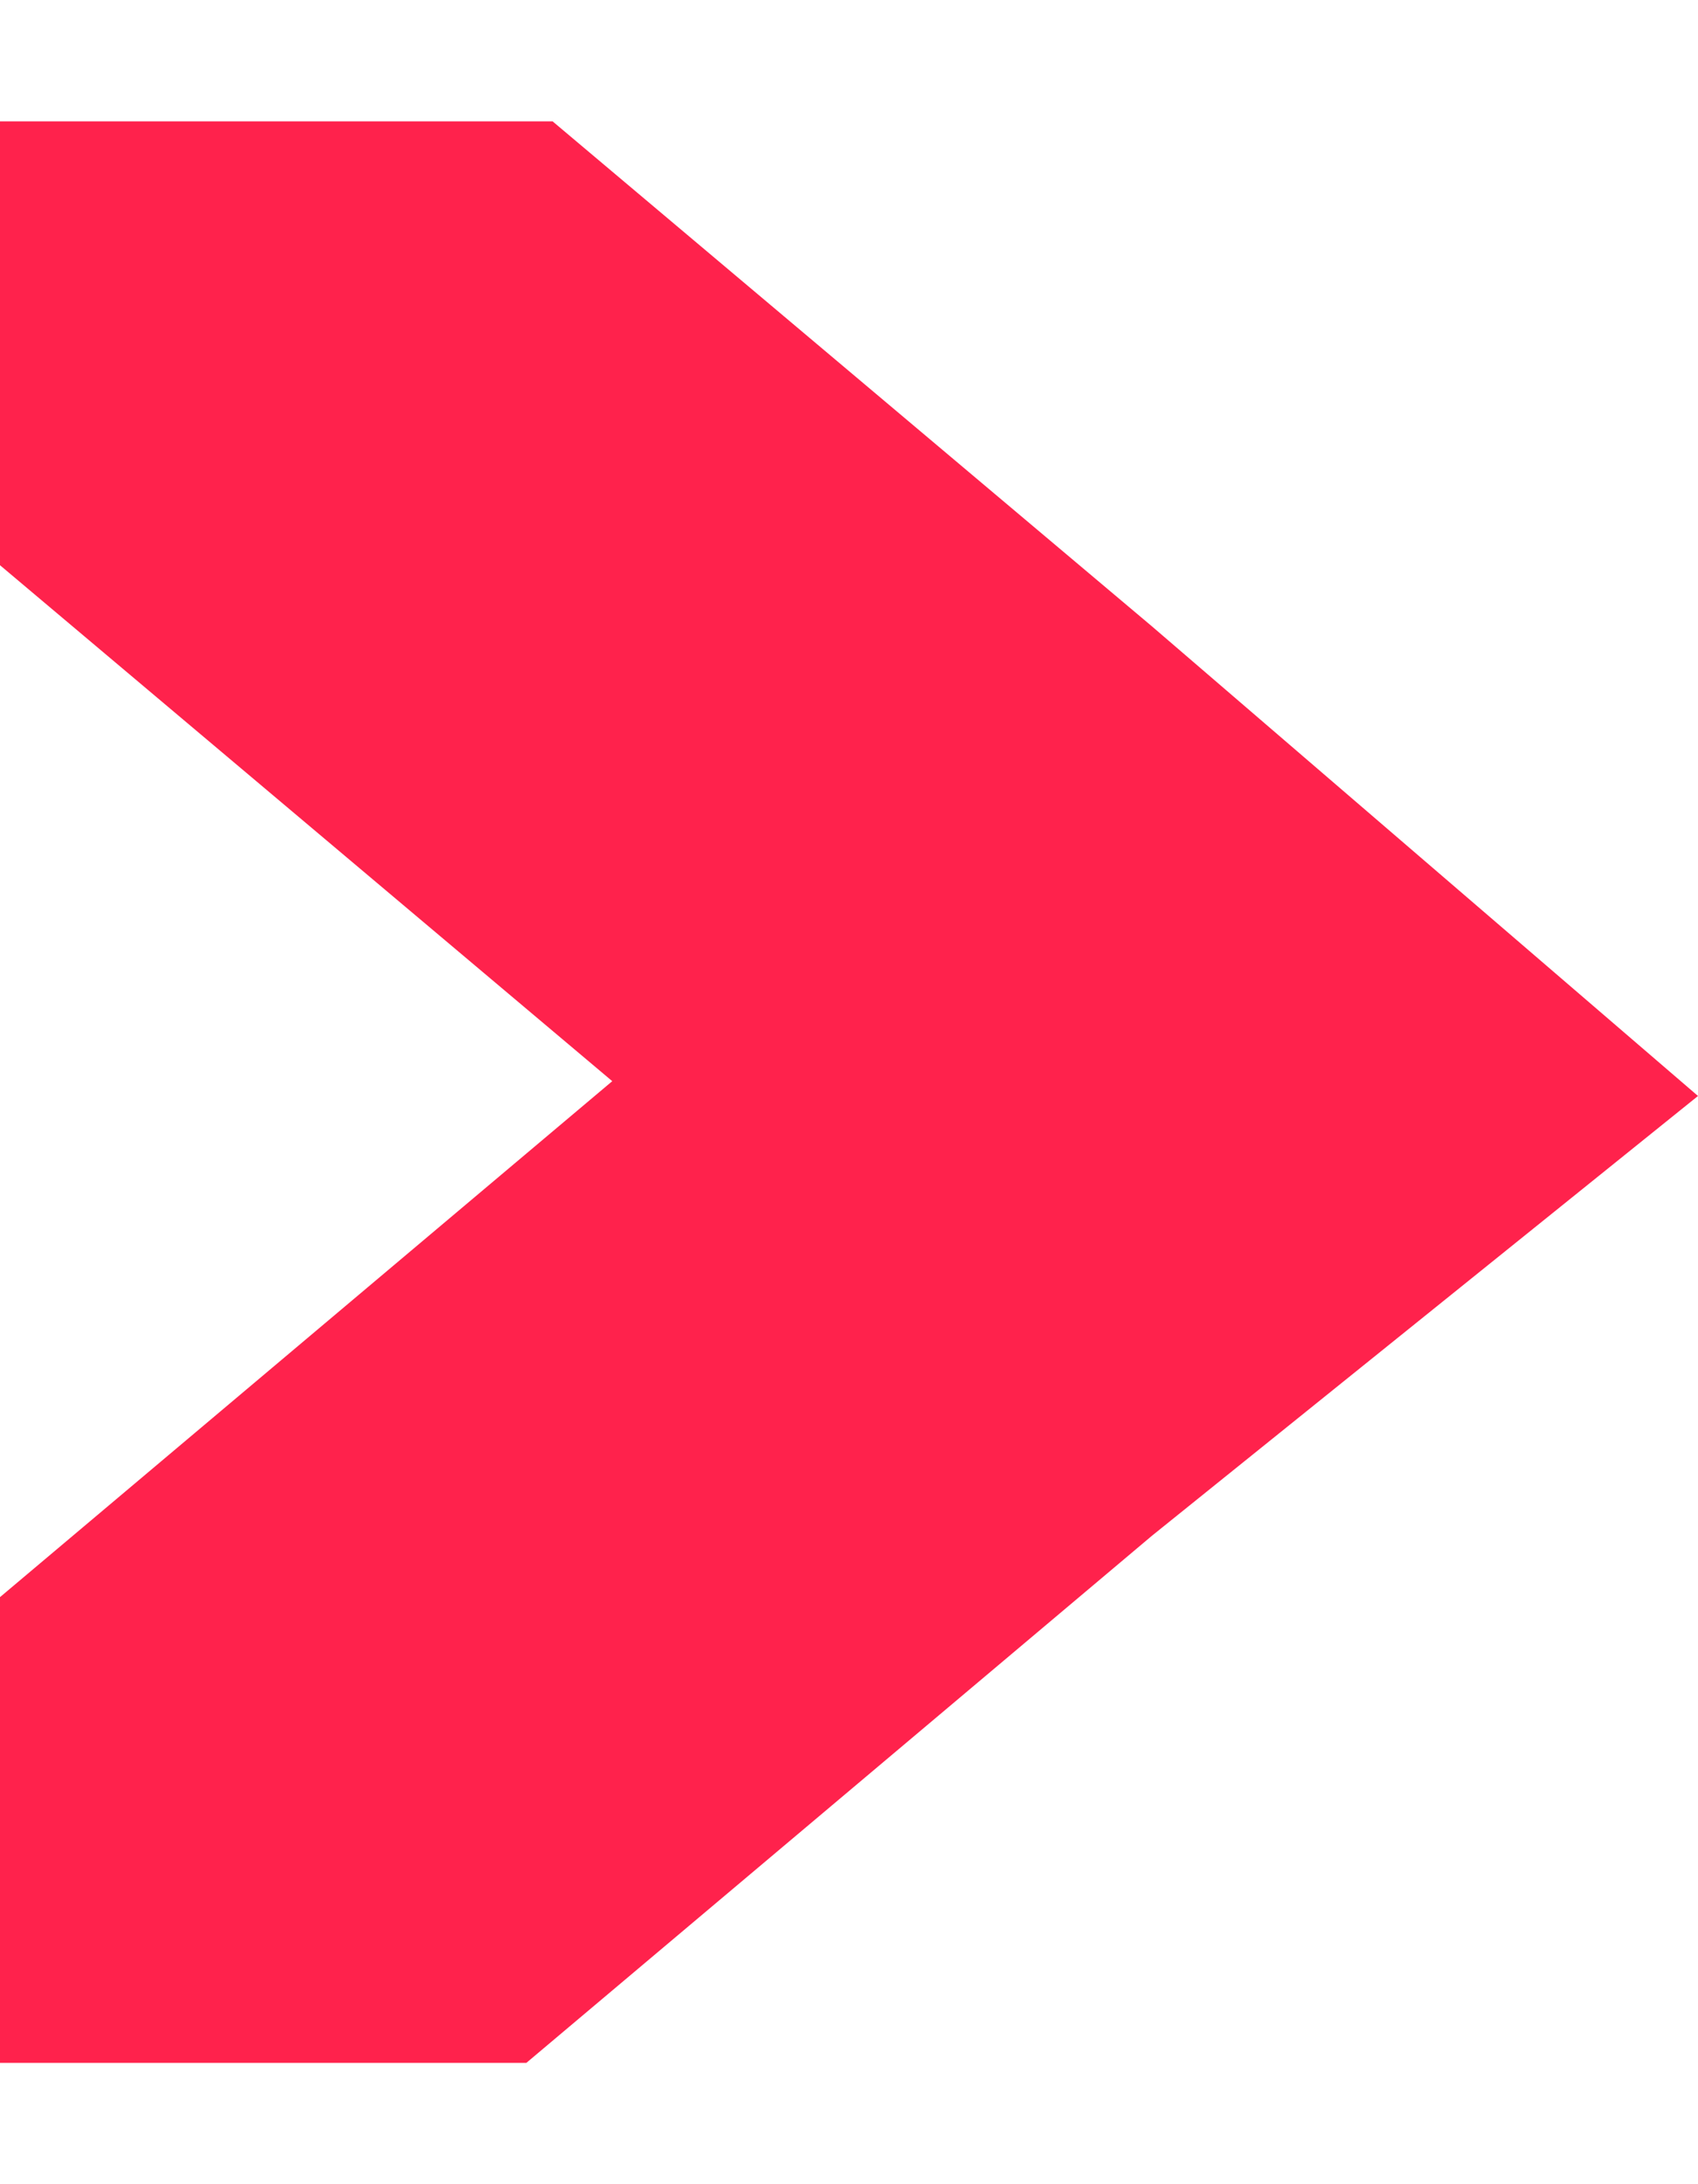
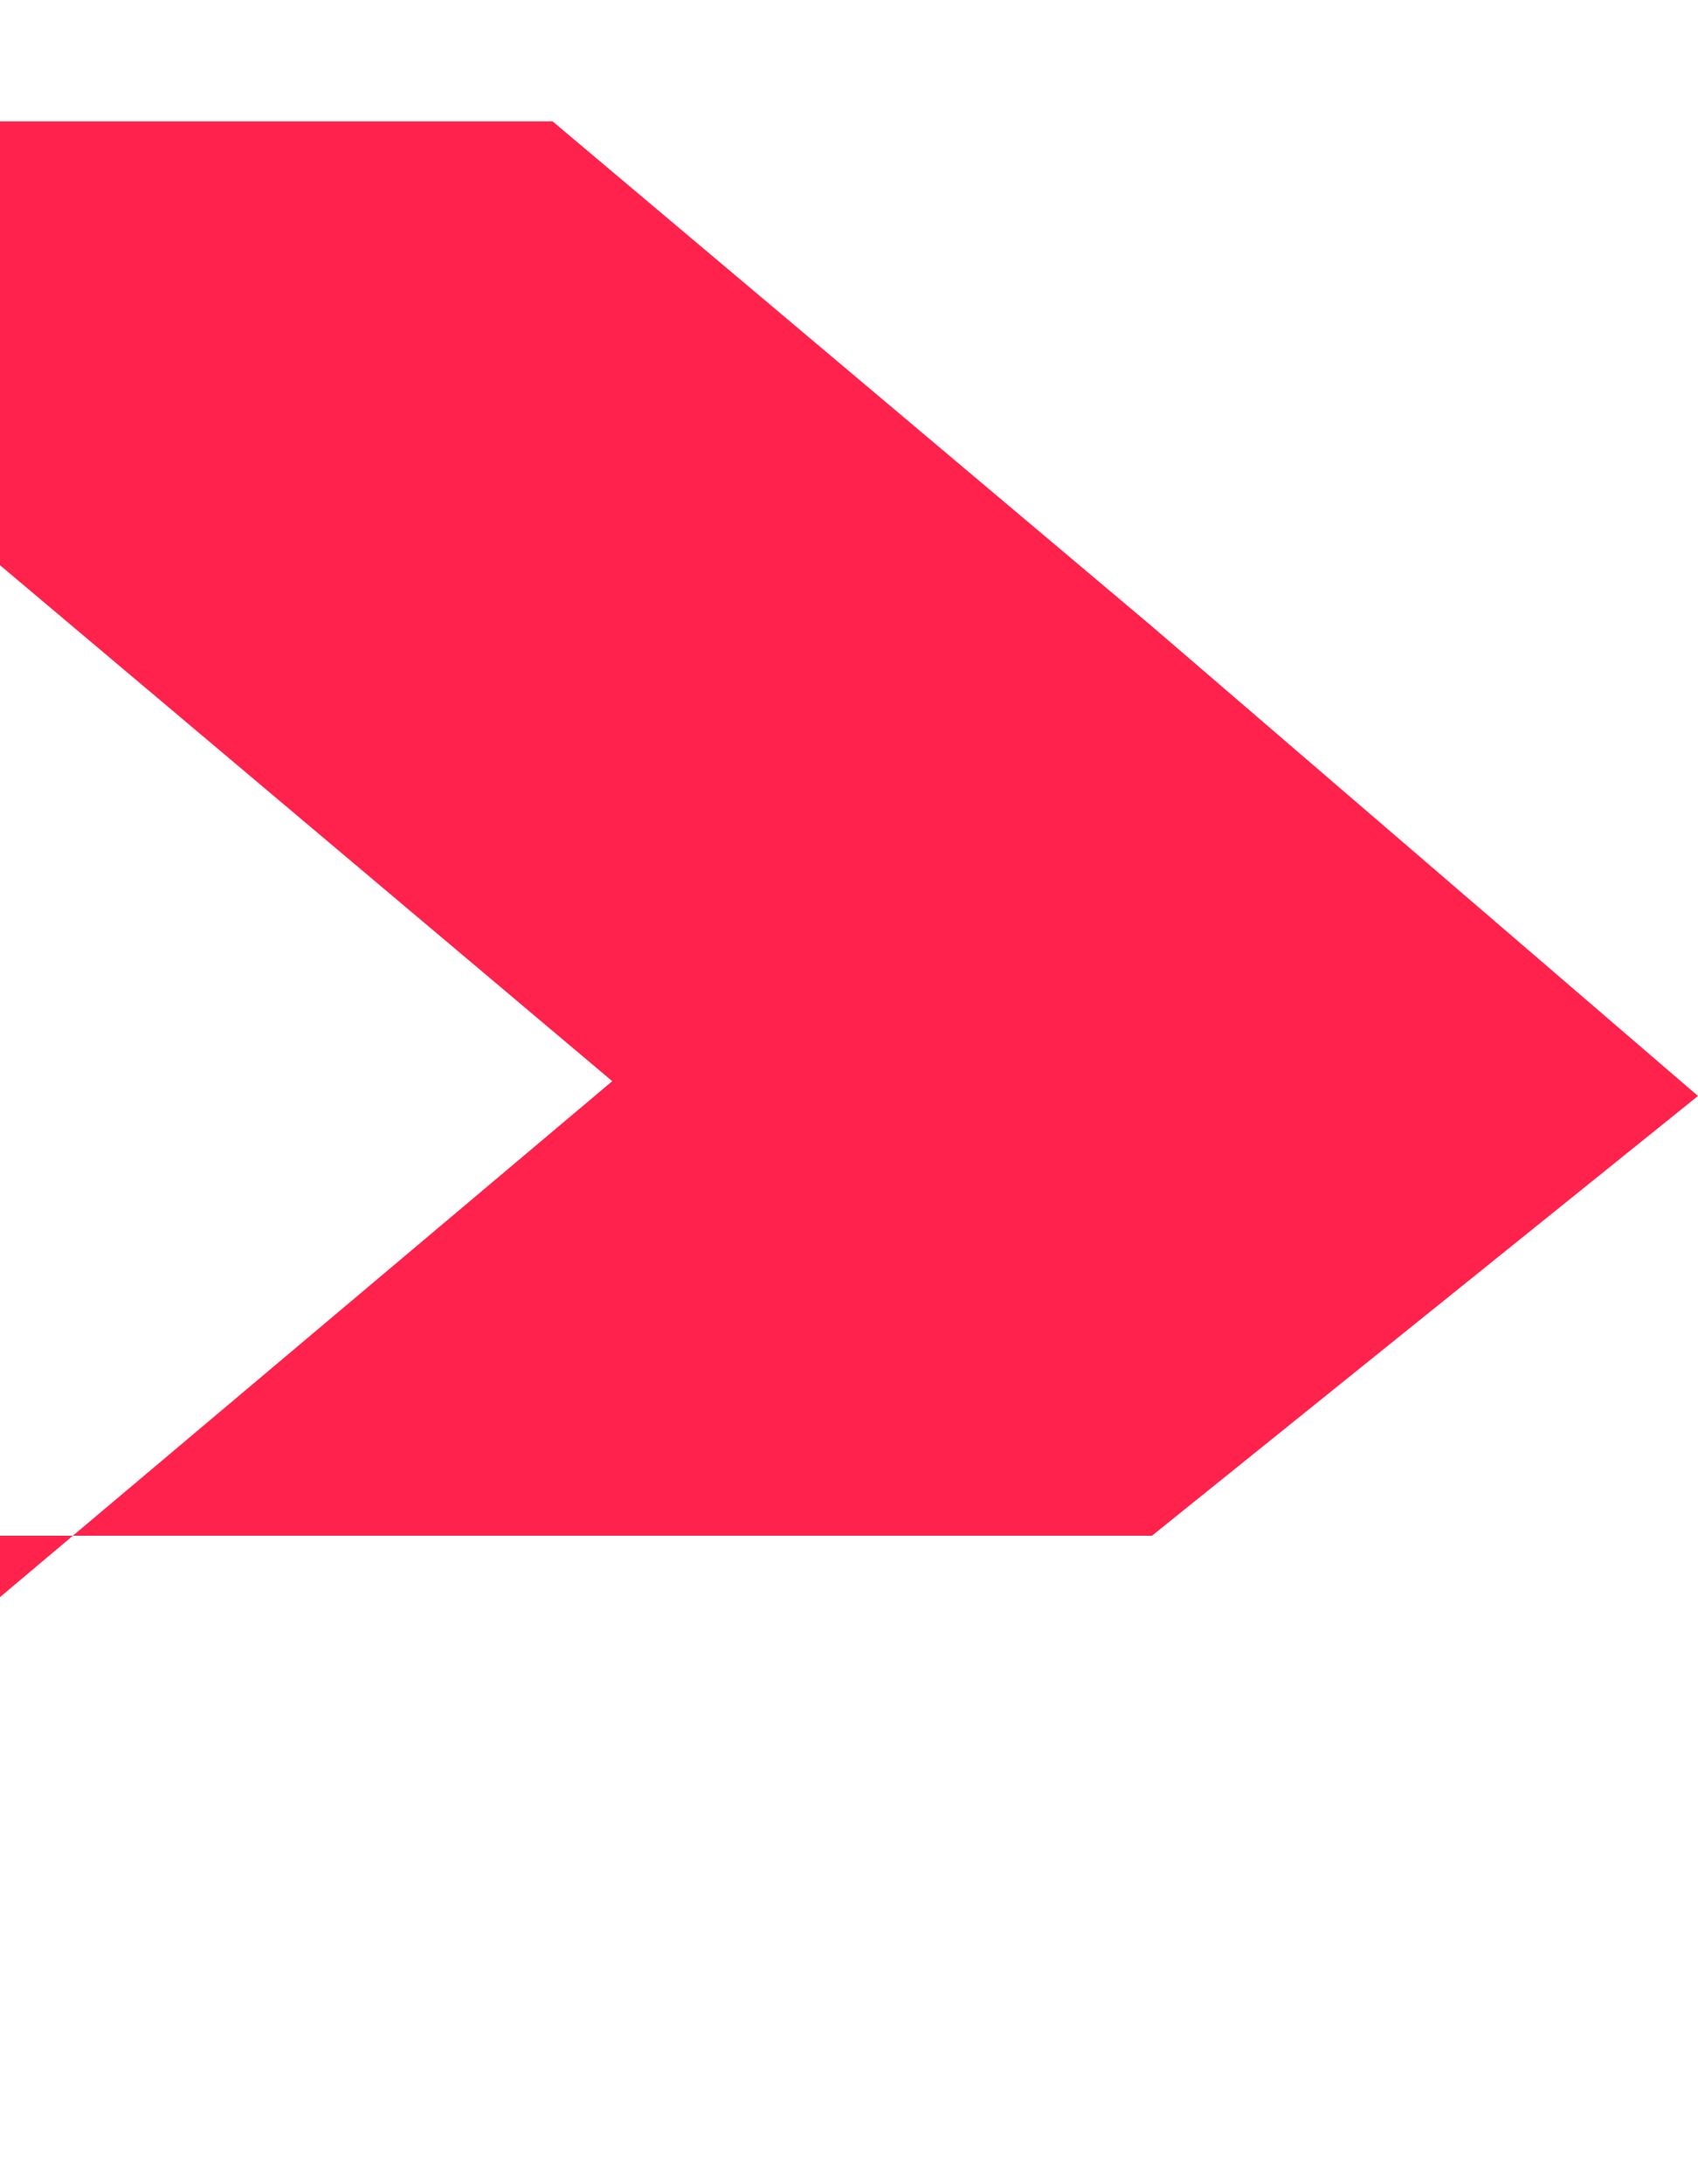
<svg xmlns="http://www.w3.org/2000/svg" width="7" height="9" viewBox="0 0 7 9" fill="none">
-   <path d="M7 4.516L4.749 6.328L2.17 8.5H0V6.581L2.524 4.455L0 2.329V0.5H2.278L4.749 2.581L7 4.516Z" fill="#FF224C" />
+   <path d="M7 4.516L4.749 6.328H0V6.581L2.524 4.455L0 2.329V0.5H2.278L4.749 2.581L7 4.516Z" fill="#FF224C" />
</svg>